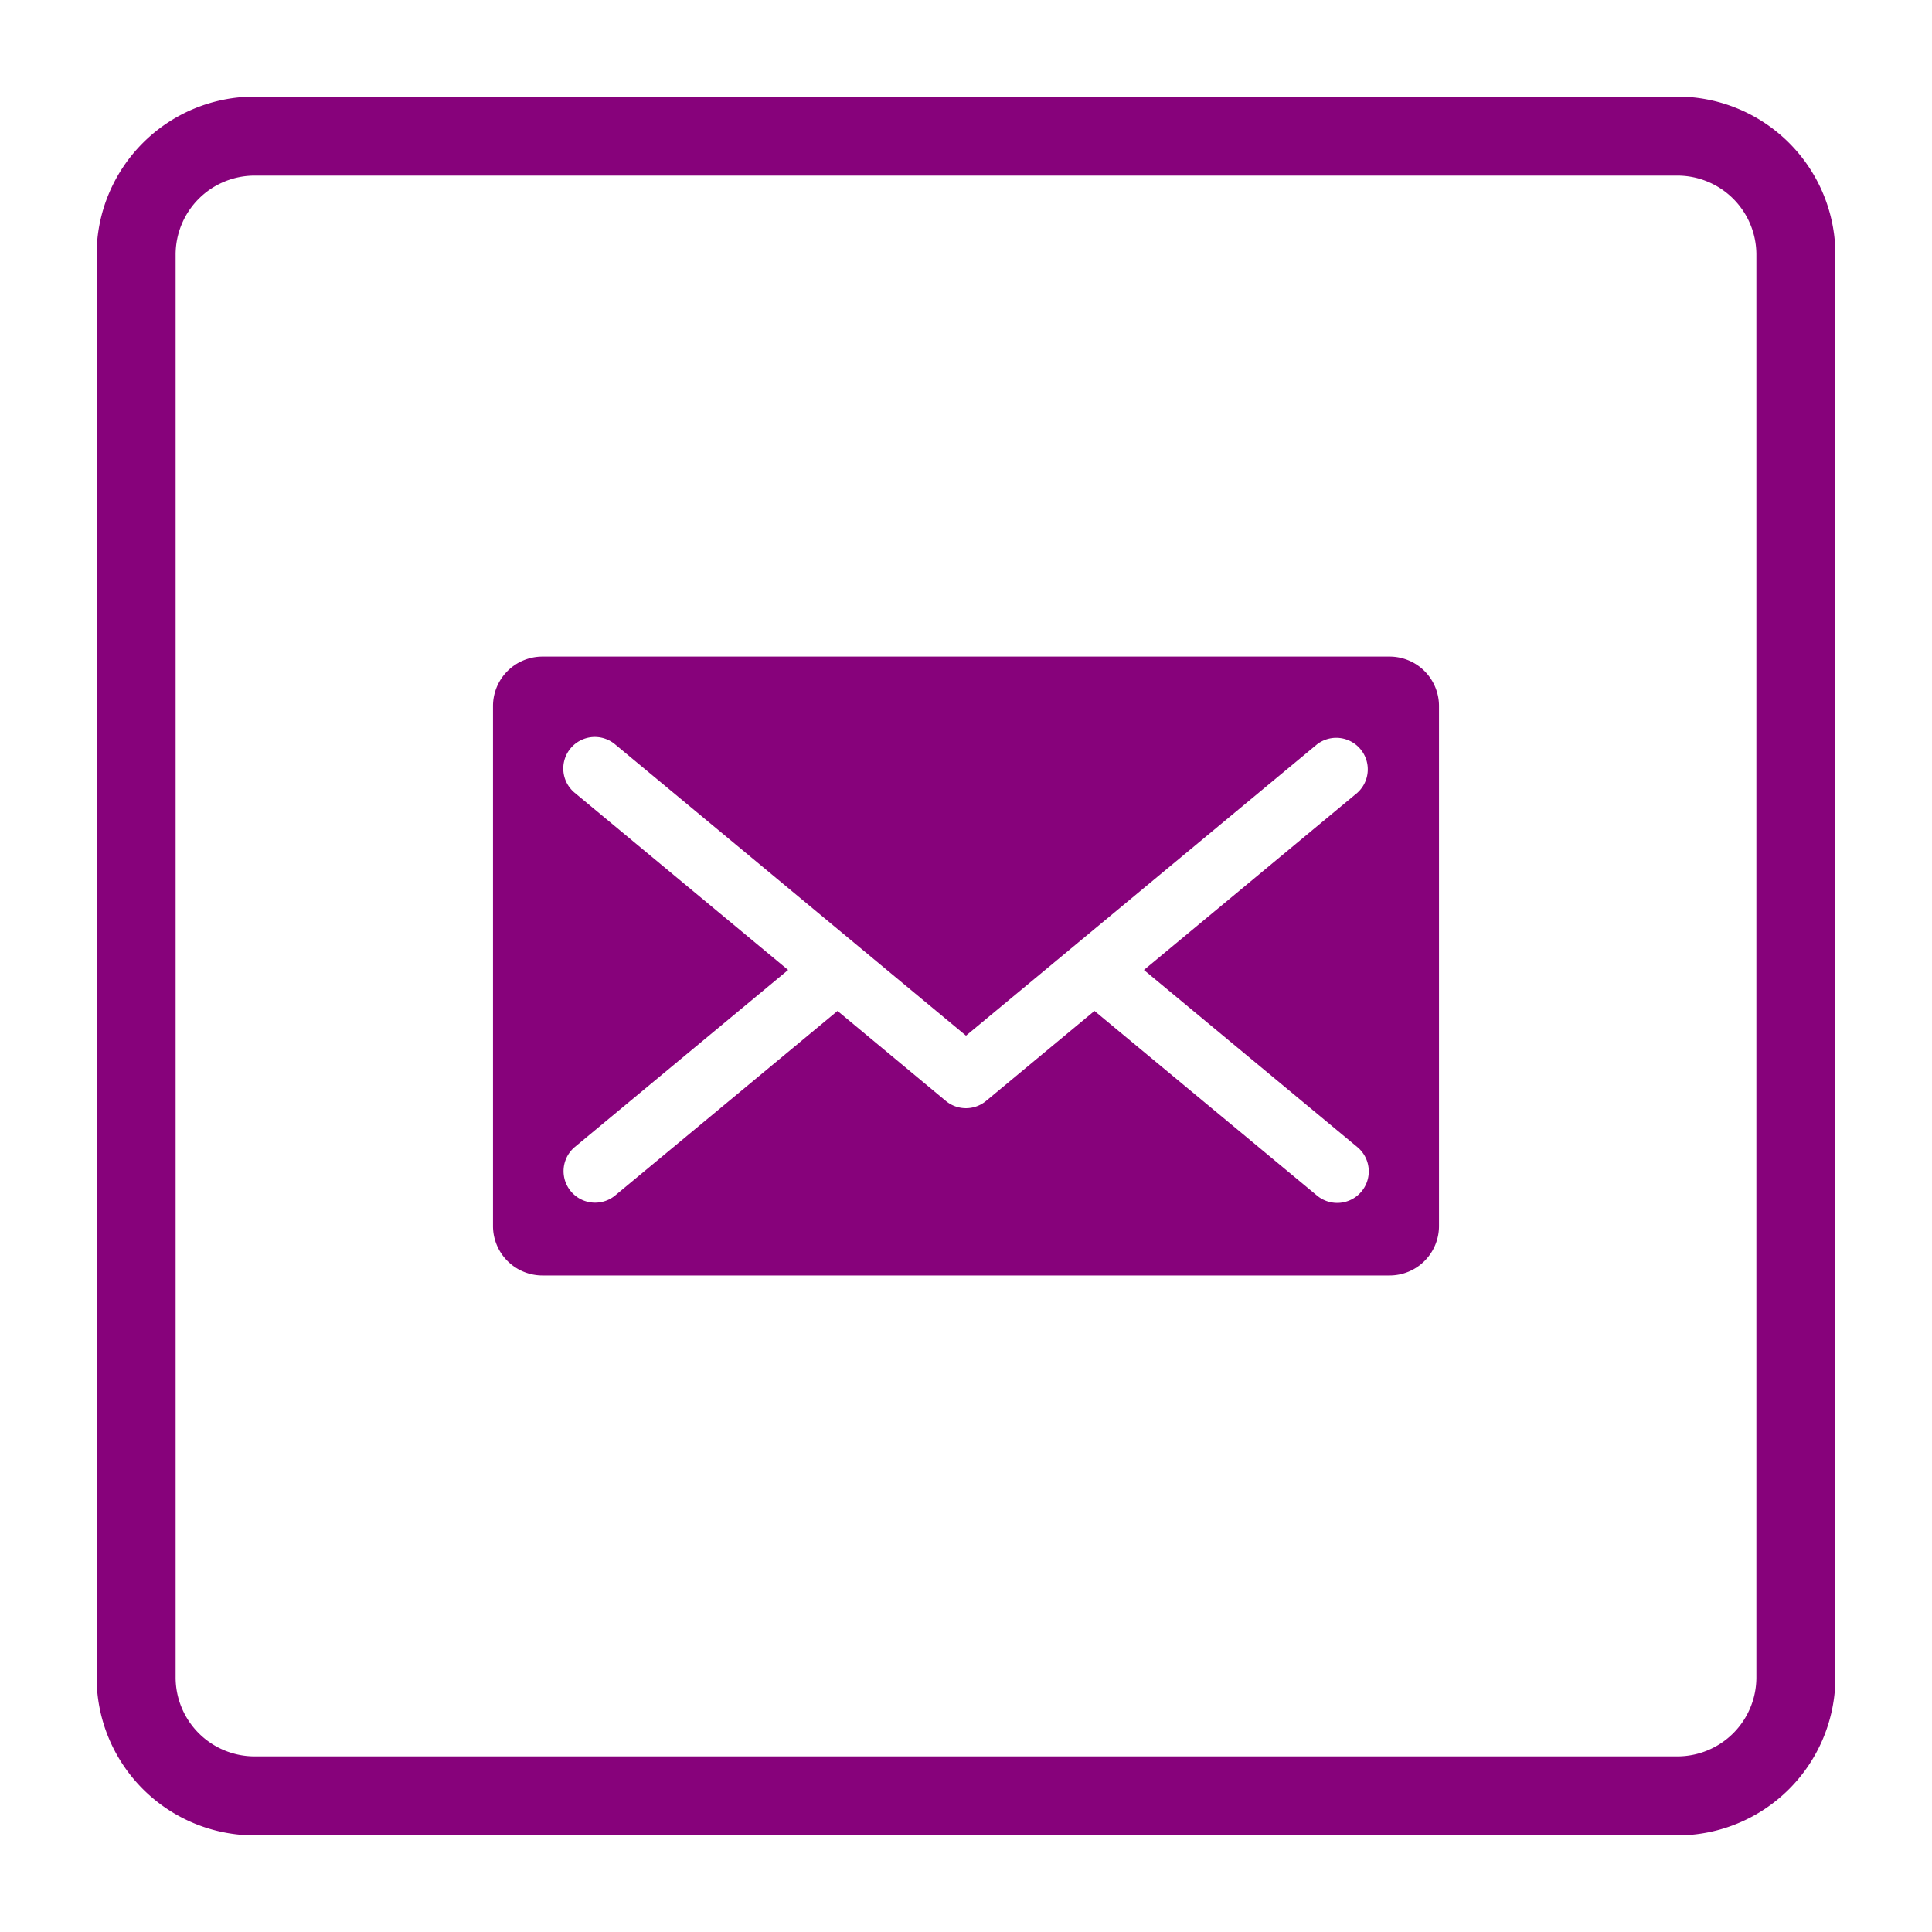
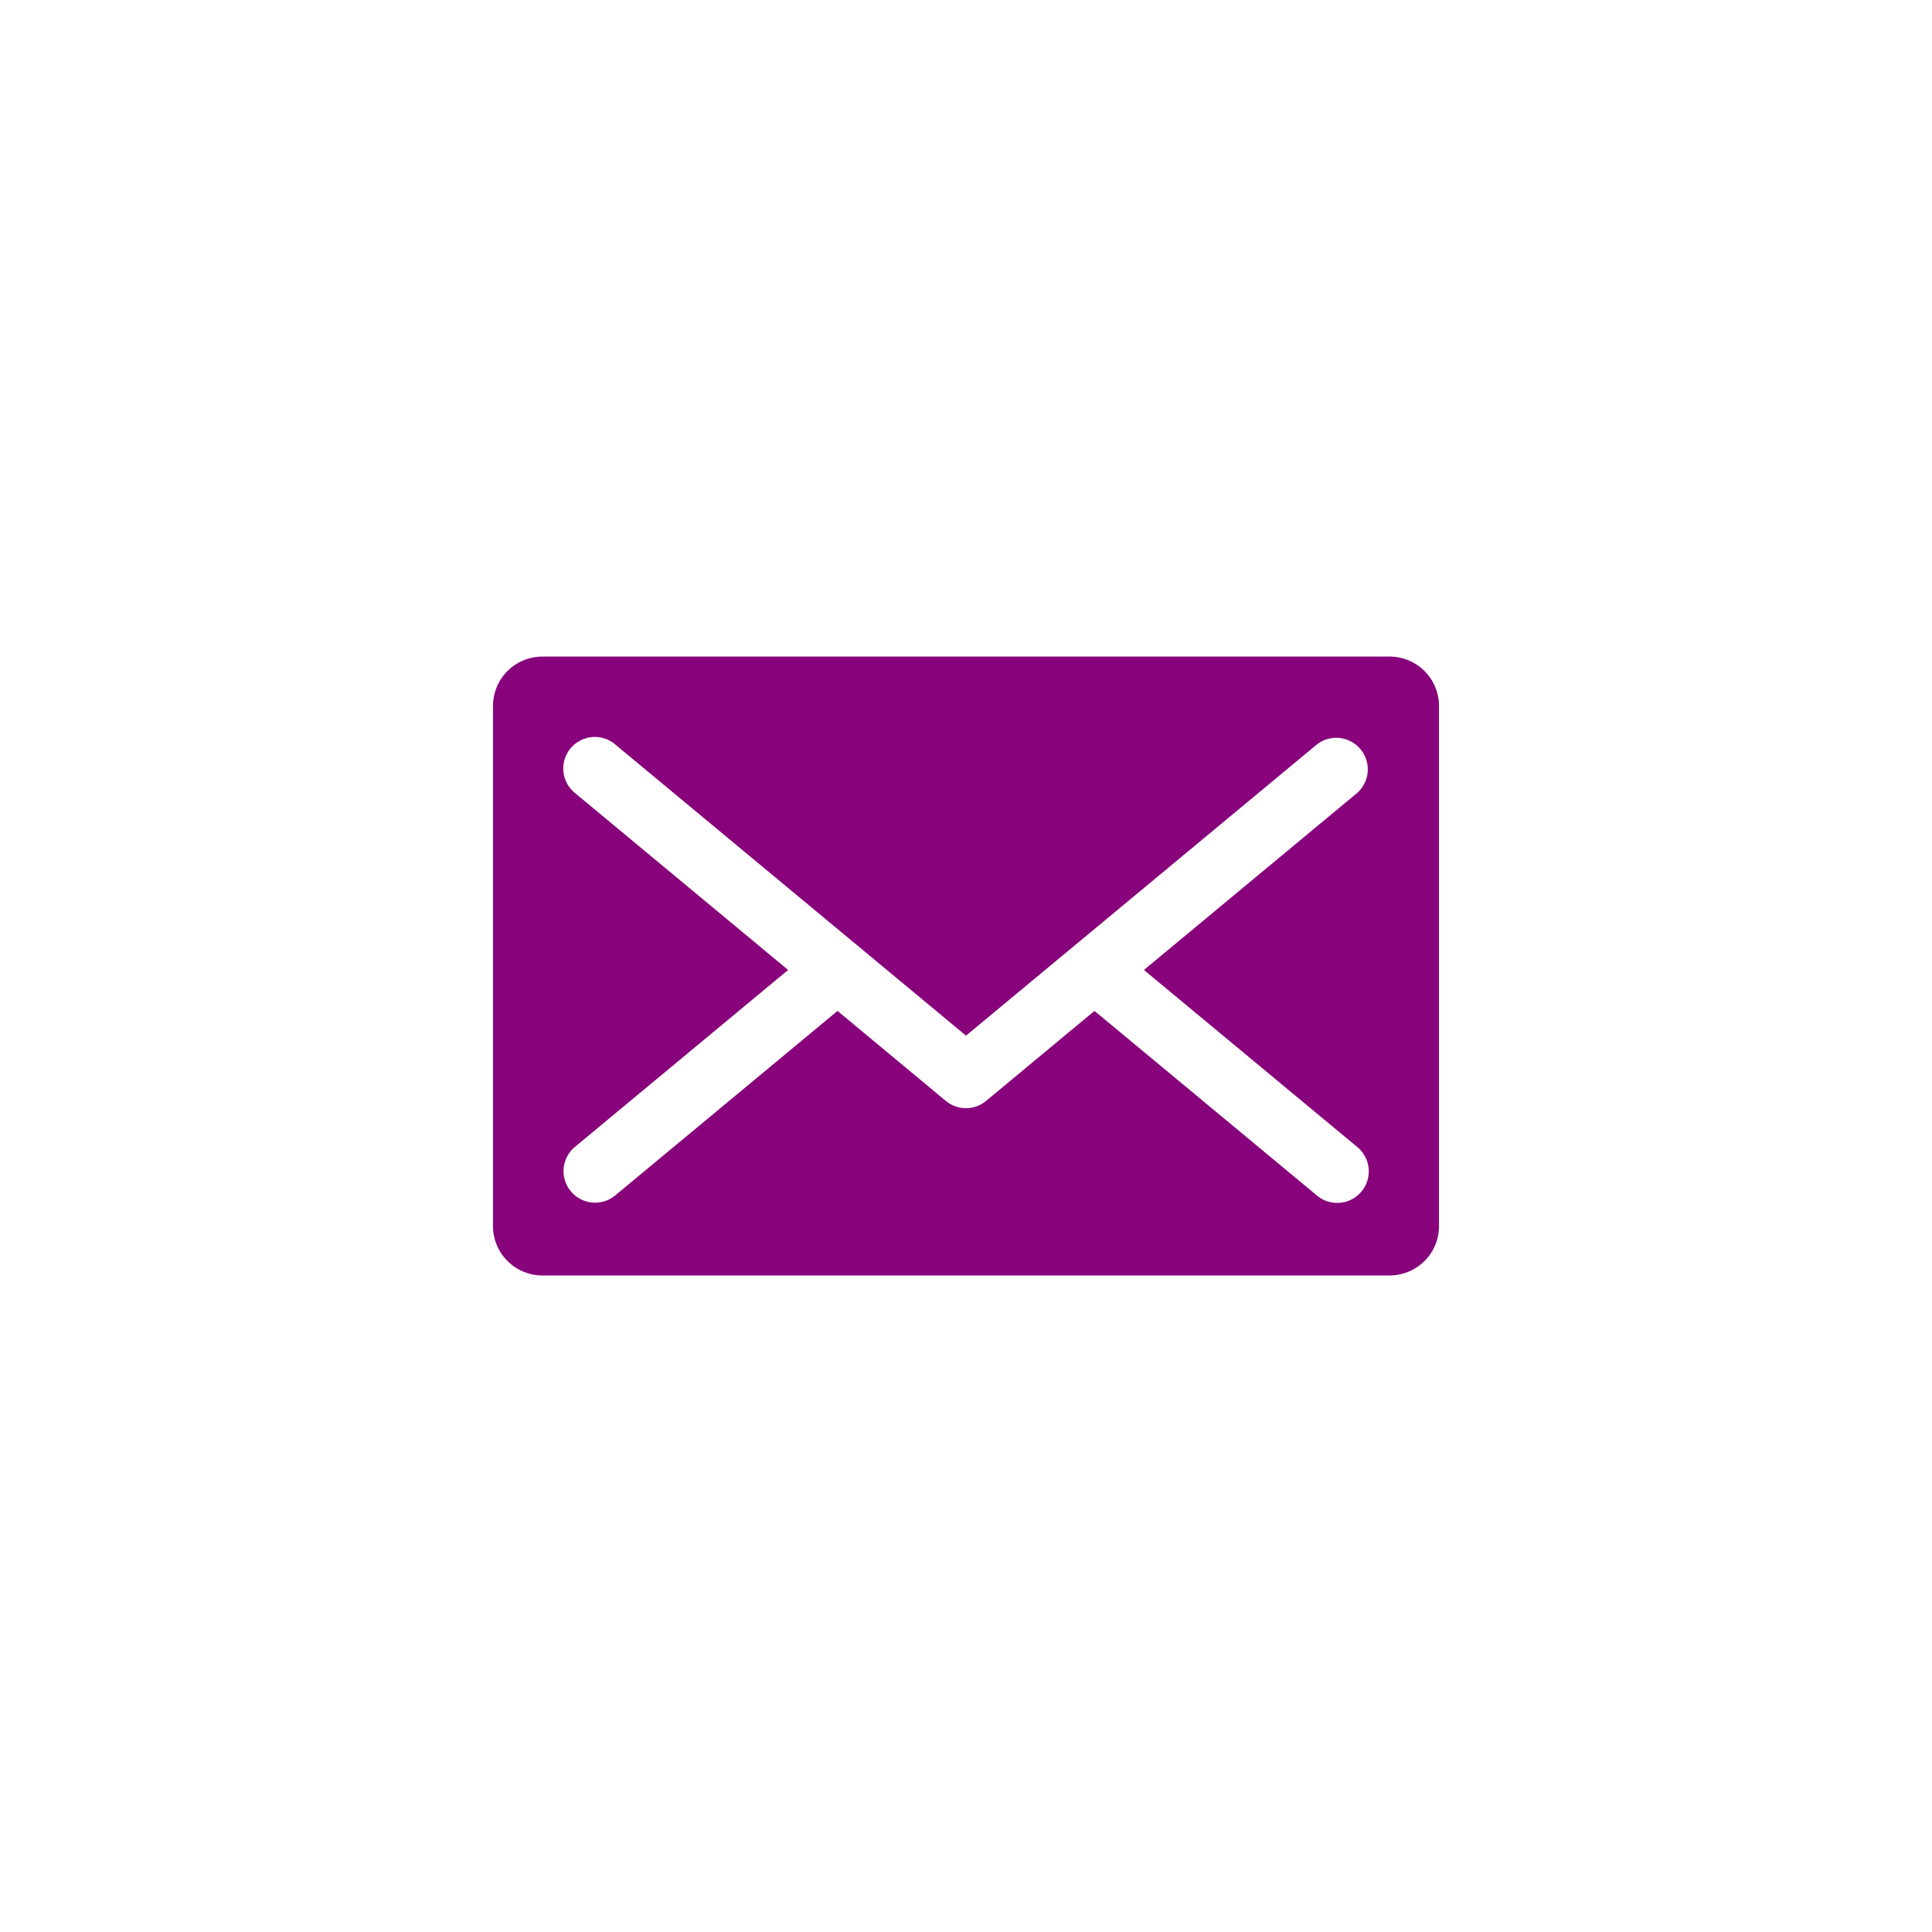
<svg xmlns="http://www.w3.org/2000/svg" width="40" height="40">
  <defs>
    <style>.cls-2{fill:#87027b}</style>
  </defs>
  <g id="Layer_2" data-name="Layer 2">
    <g id="Layer_1-2" data-name="Layer 1">
      <path fill="none" d="M0 0h40v40H0z" />
-       <path class="cls-2" d="M34.727 2H5.273A3.273 3.273 0 002 5.273v29.454A3.273 3.273 0 005.273 38h29.454A3.273 3.273 0 0038 34.727V5.273A3.273 3.273 0 0034.727 2zm1.637 32.727a1.636 1.636 0 01-1.637 1.637H5.273a1.636 1.636 0 01-1.637-1.637V5.273a1.636 1.636 0 011.637-1.637h29.454a1.636 1.636 0 011.637 1.637v29.454z" />
      <path class="cls-2" d="M28.77 13.594H11.23a1.023 1.023 0 00-1.023 1.023v10.767a1.023 1.023 0 001.023 1.023h17.54a1.023 1.023 0 001.023-1.023V14.617a1.023 1.023 0 00-1.023-1.023zm-.67 10.153a.653.653 0 11-.834 1.005L22.66 20.93l-2.244 1.863a.652.652 0 01-.834 0L17.34 20.93l-4.605 3.822a.653.653 0 01-.834-1.005l4.416-3.665-4.416-3.666a.653.653 0 11.834-1.005L20 21.442l7.266-6.03a.653.653 0 01.834 1.004l-4.416 3.666z" />
    </g>
  </g>
</svg>